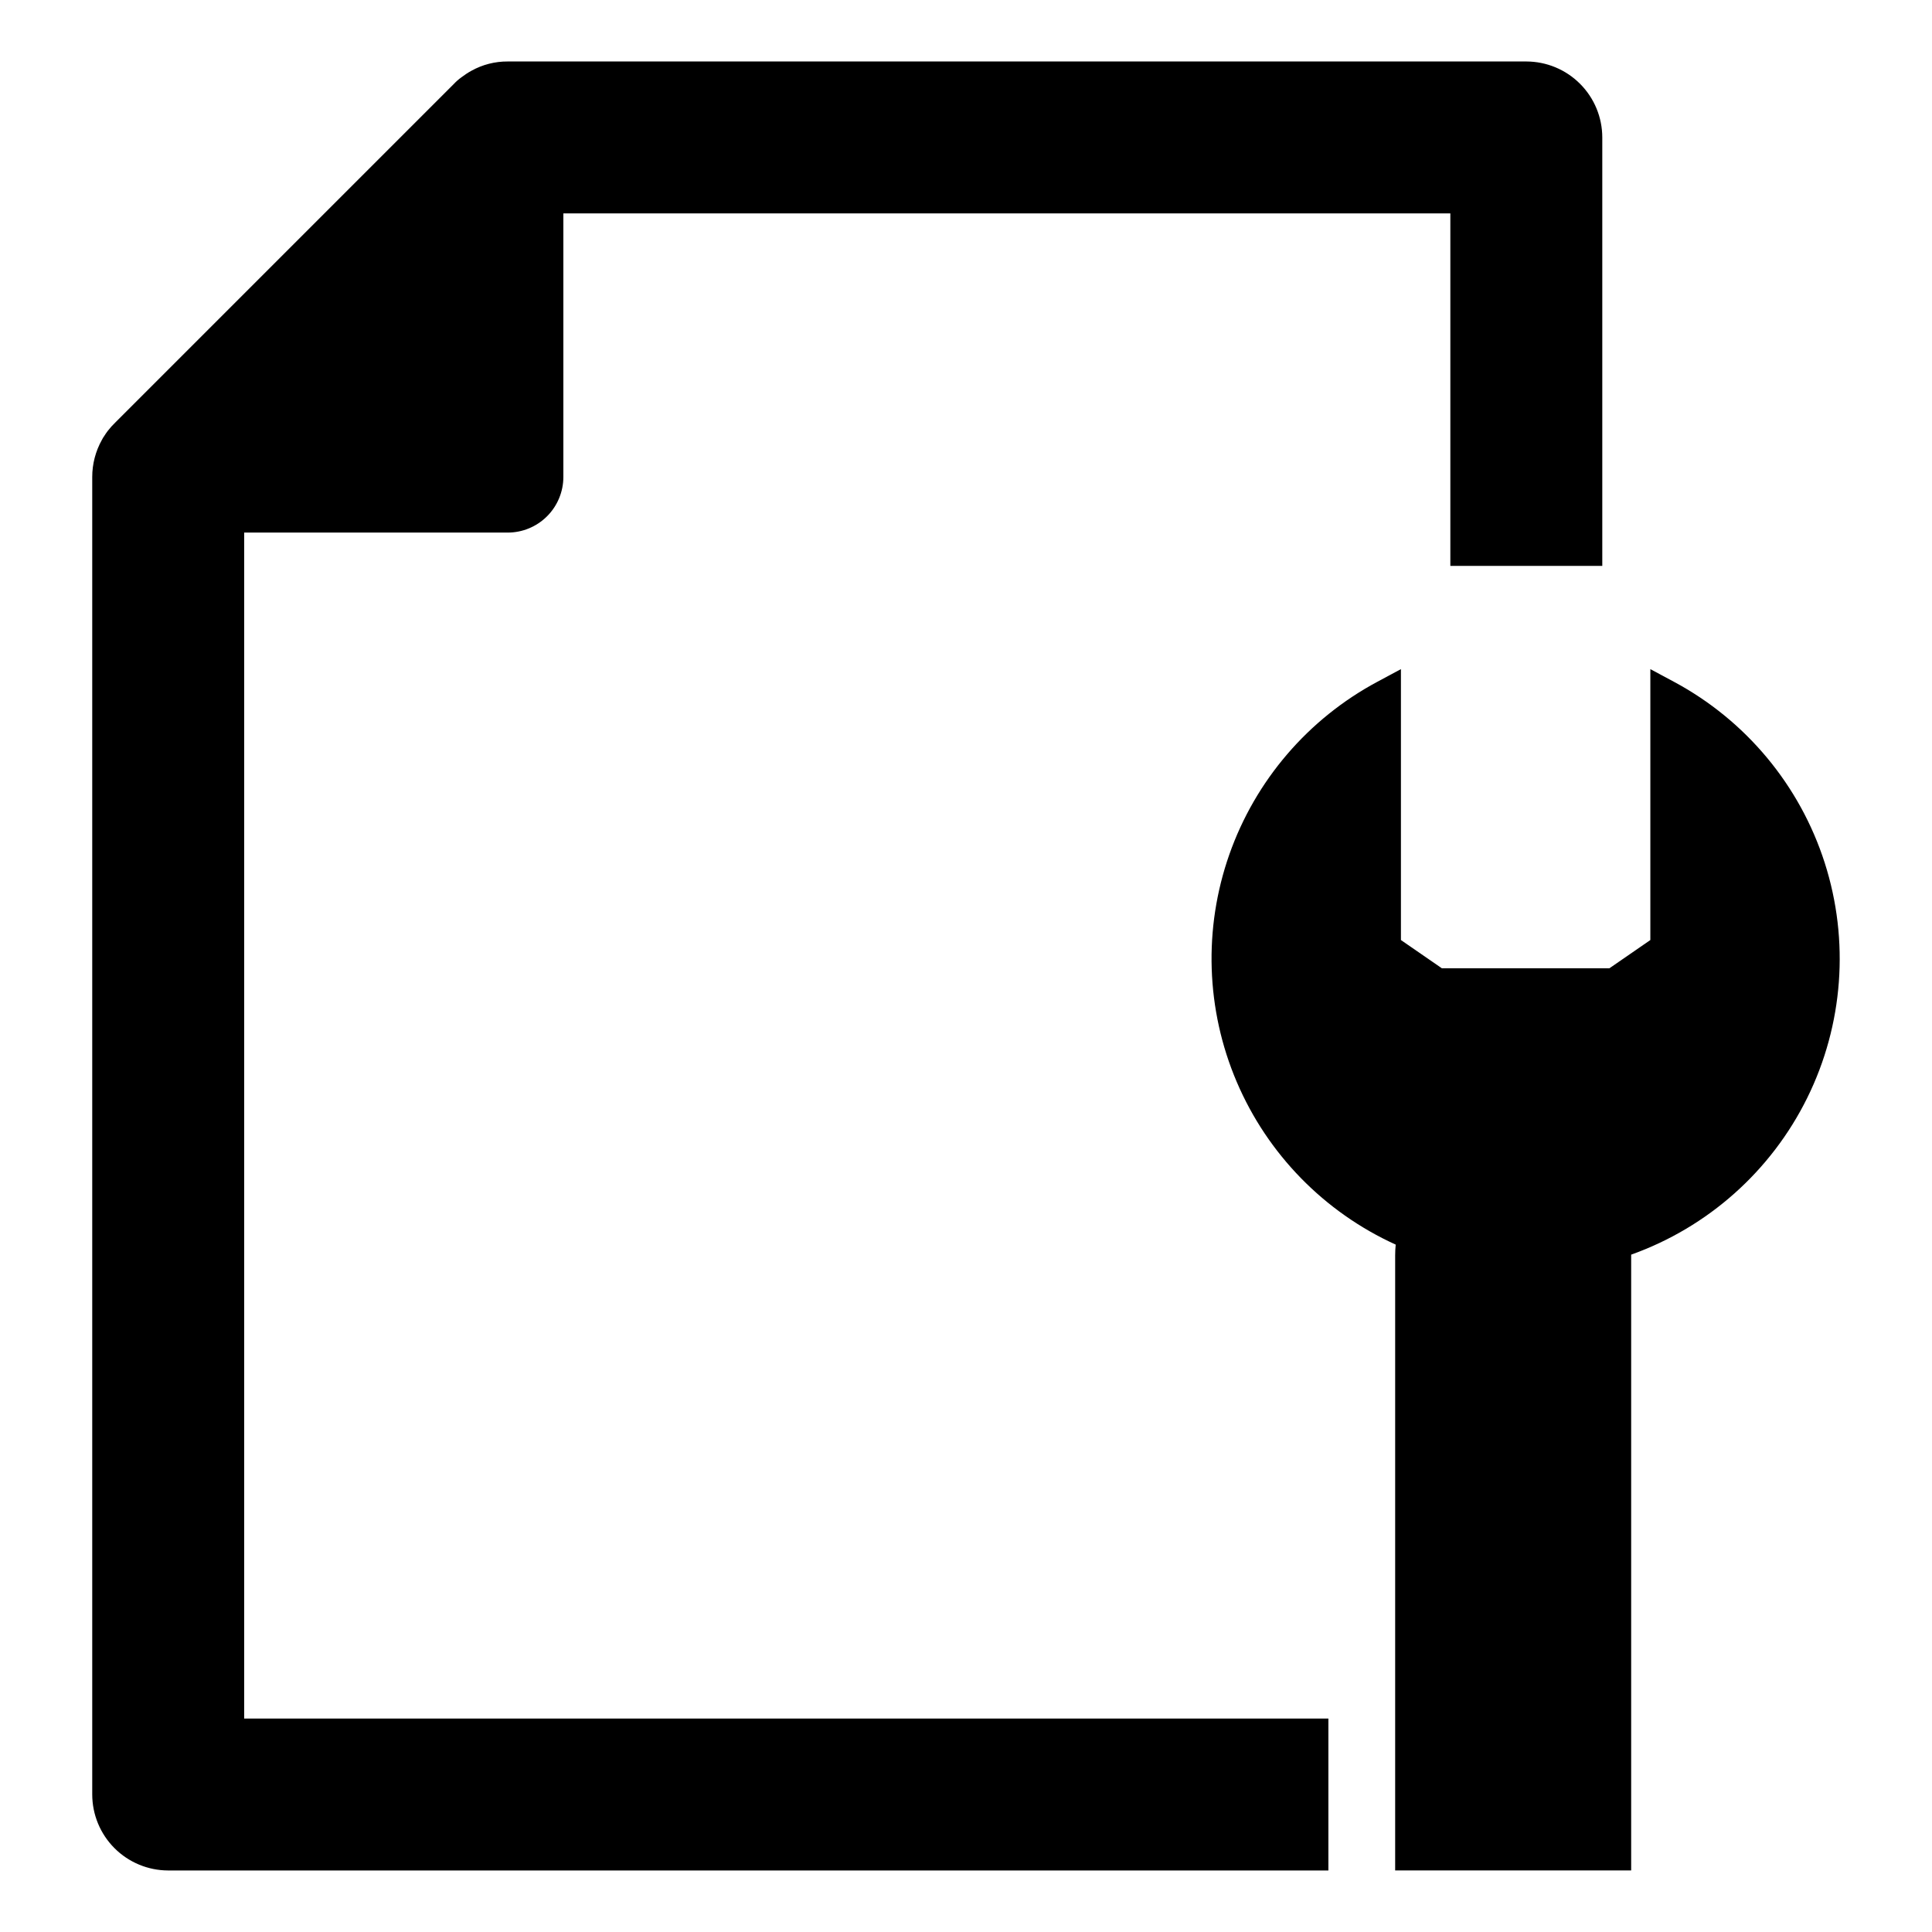
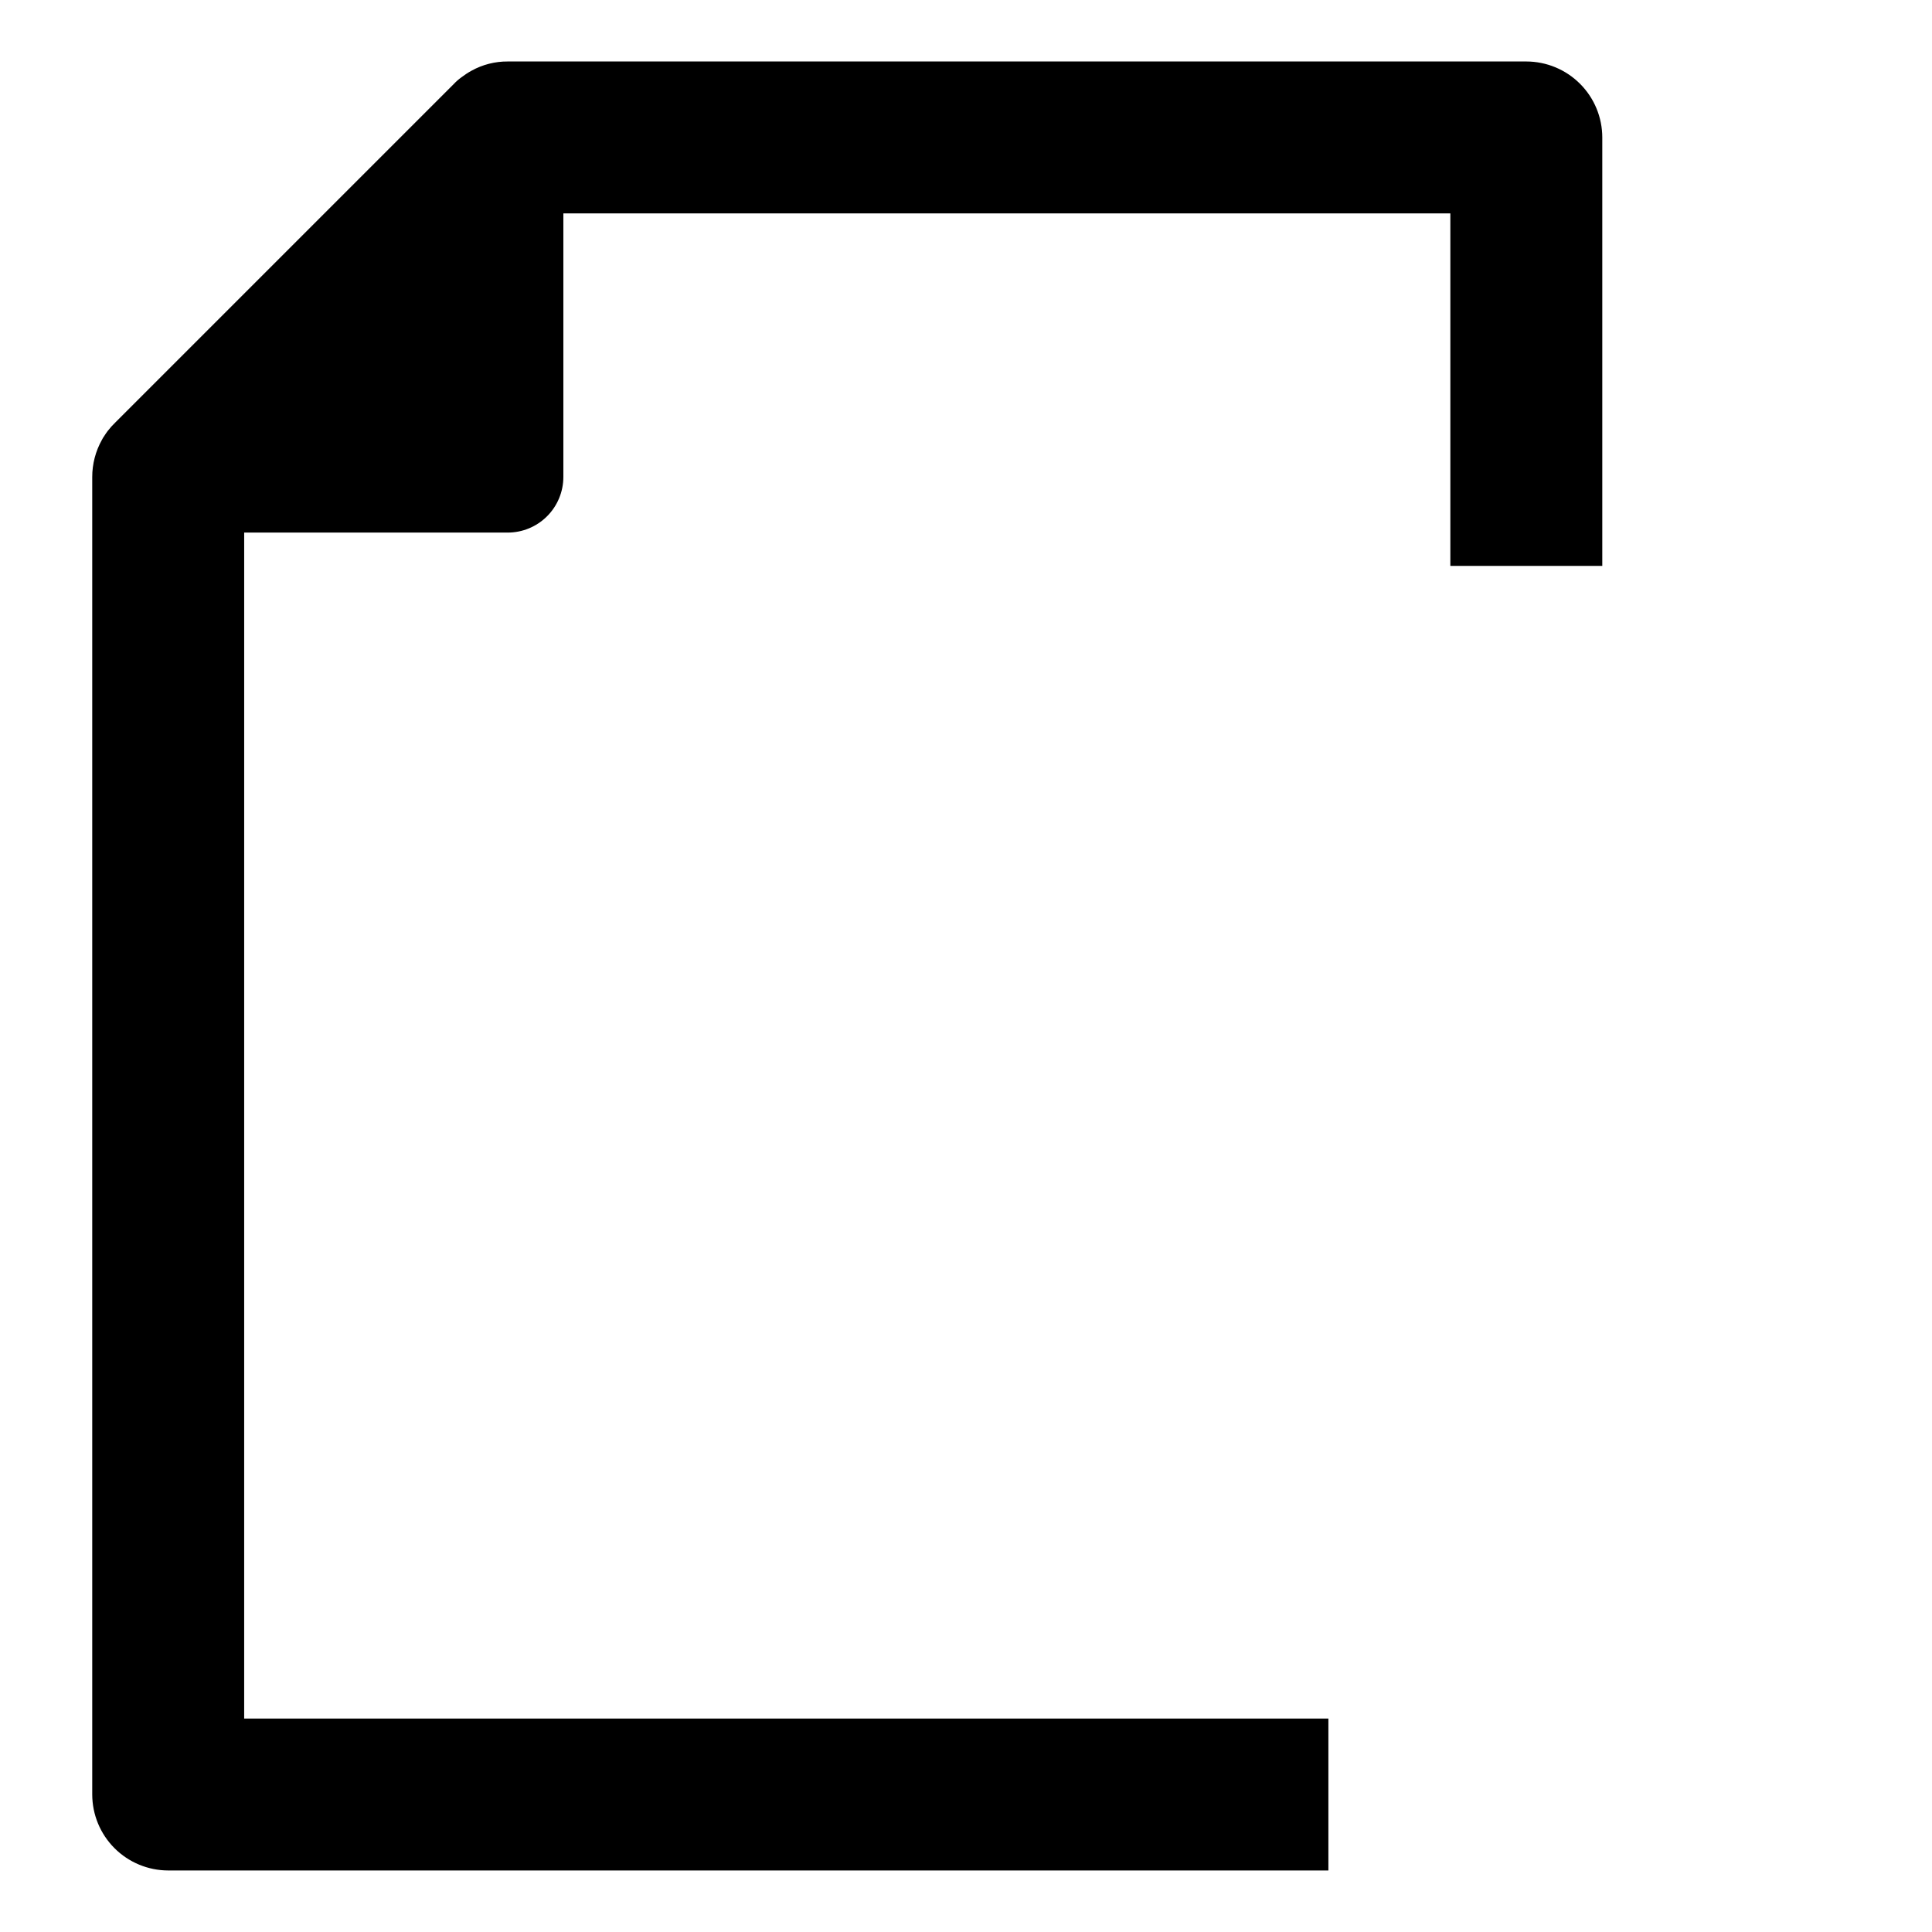
<svg xmlns="http://www.w3.org/2000/svg" fill="#000000" width="800px" height="800px" version="1.1" viewBox="144 144 512 512">
  <g>
    <path d="m208.71 285.14h69.828c3.906 0 7.656-1.547 10.422-4.309 2.766-2.758 4.328-6.504 4.336-10.41v-69.863h235.06v93.406h40.266v-113.52c0-5.34-2.121-10.457-5.891-14.234-3.769-3.781-8.887-5.906-14.223-5.918h-269.97c-3.348-0.02-6.641 0.82-9.566 2.438-0.512 0.277-1.023 0.59-1.379 0.828-0.395 0.277-0.789 0.551-1.34 0.945h0.004c-0.742 0.535-1.426 1.141-2.047 1.809l-89.586 89.586c-0.75 0.719-1.449 1.496-2.086 2.32-0.316 0.434-0.629 0.867-0.945 1.379-0.227 0.309-0.426 0.637-0.59 0.984-1.684 3.004-2.562 6.394-2.559 9.84v349.12c0.004 5.336 2.121 10.457 5.891 14.234 3.769 3.777 8.887 5.906 14.223 5.918h307.48v-40.266h-287.33z" />
-     <path d="m587.59 324.67-6.231-3.344v71.793l-10.852 7.488h-44.395l-10.852-7.488v-71.793l-6.231 3.344c-18.34 9.82-32.34 26.148-39.242 45.773-6.902 19.625-6.203 41.125 1.957 60.262s23.191 34.523 42.133 43.129c-0.098 0.977-0.145 1.926-0.145 2.856v163h62.543v-163.19l-0.004-0.004c20.355-7.266 37.086-22.16 46.66-41.535 9.57-19.379 11.234-41.715 4.641-62.297s-20.934-37.793-39.984-47.996z" />
  </g>
</svg>